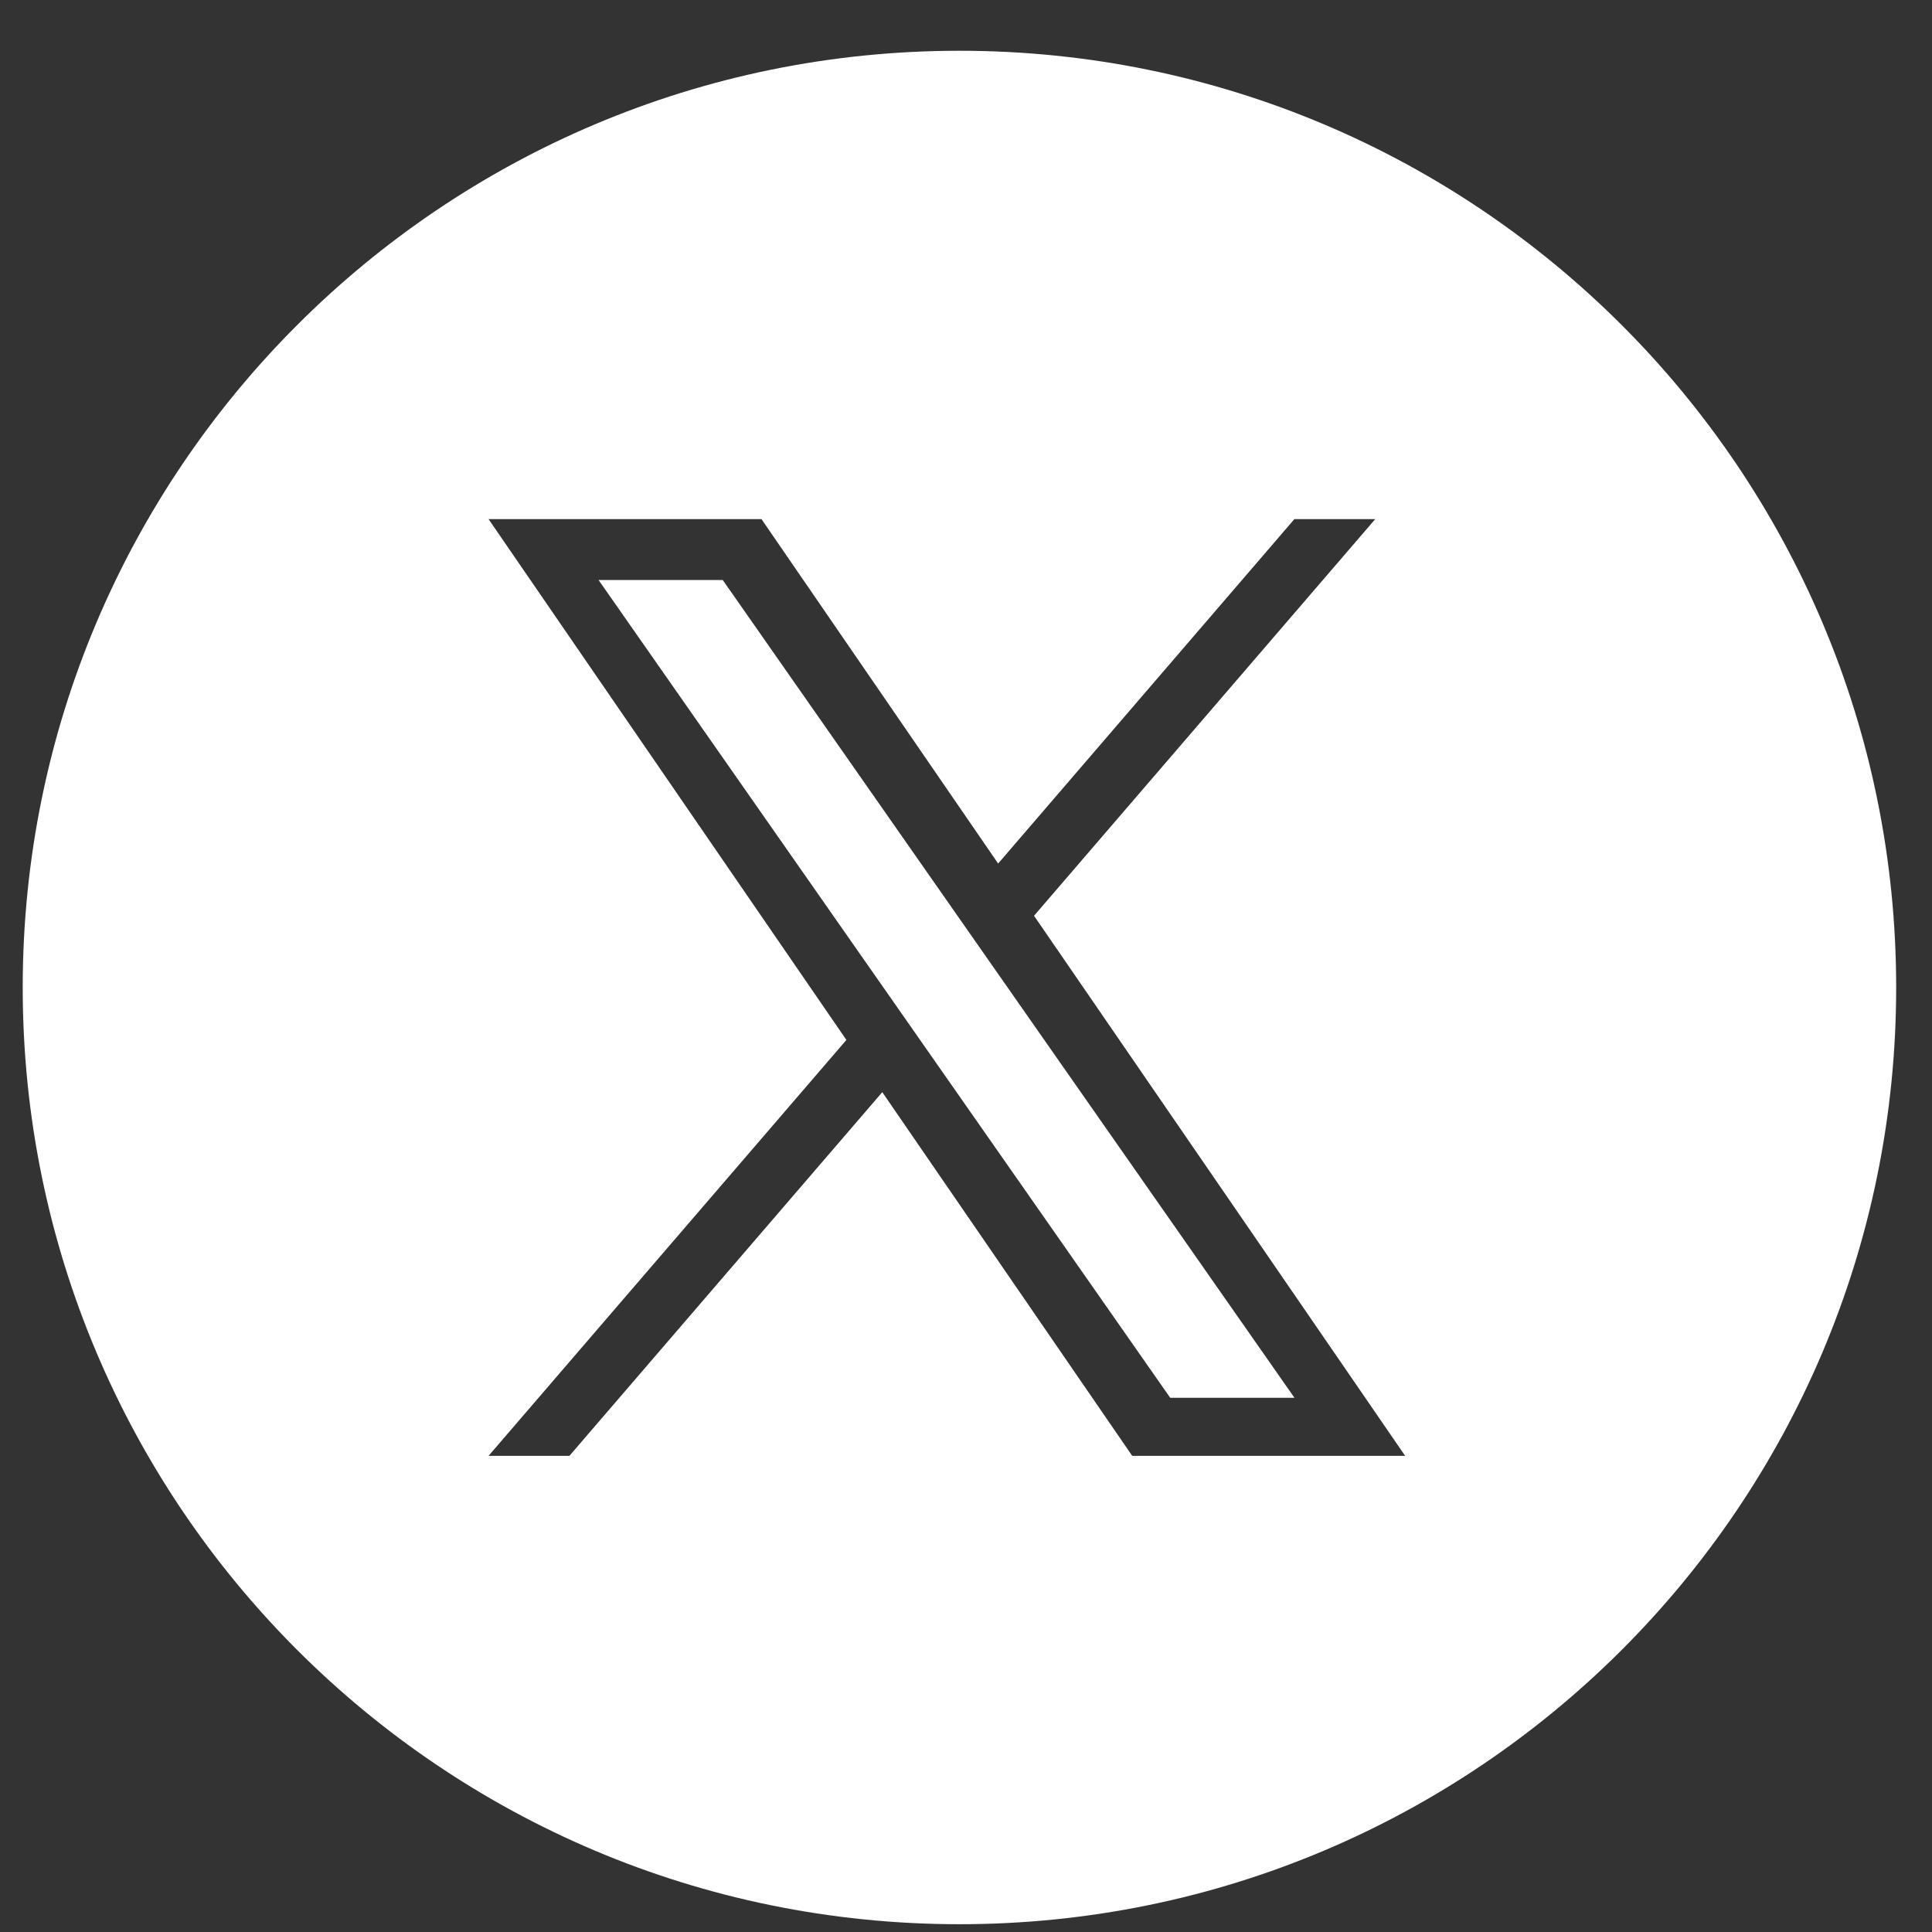
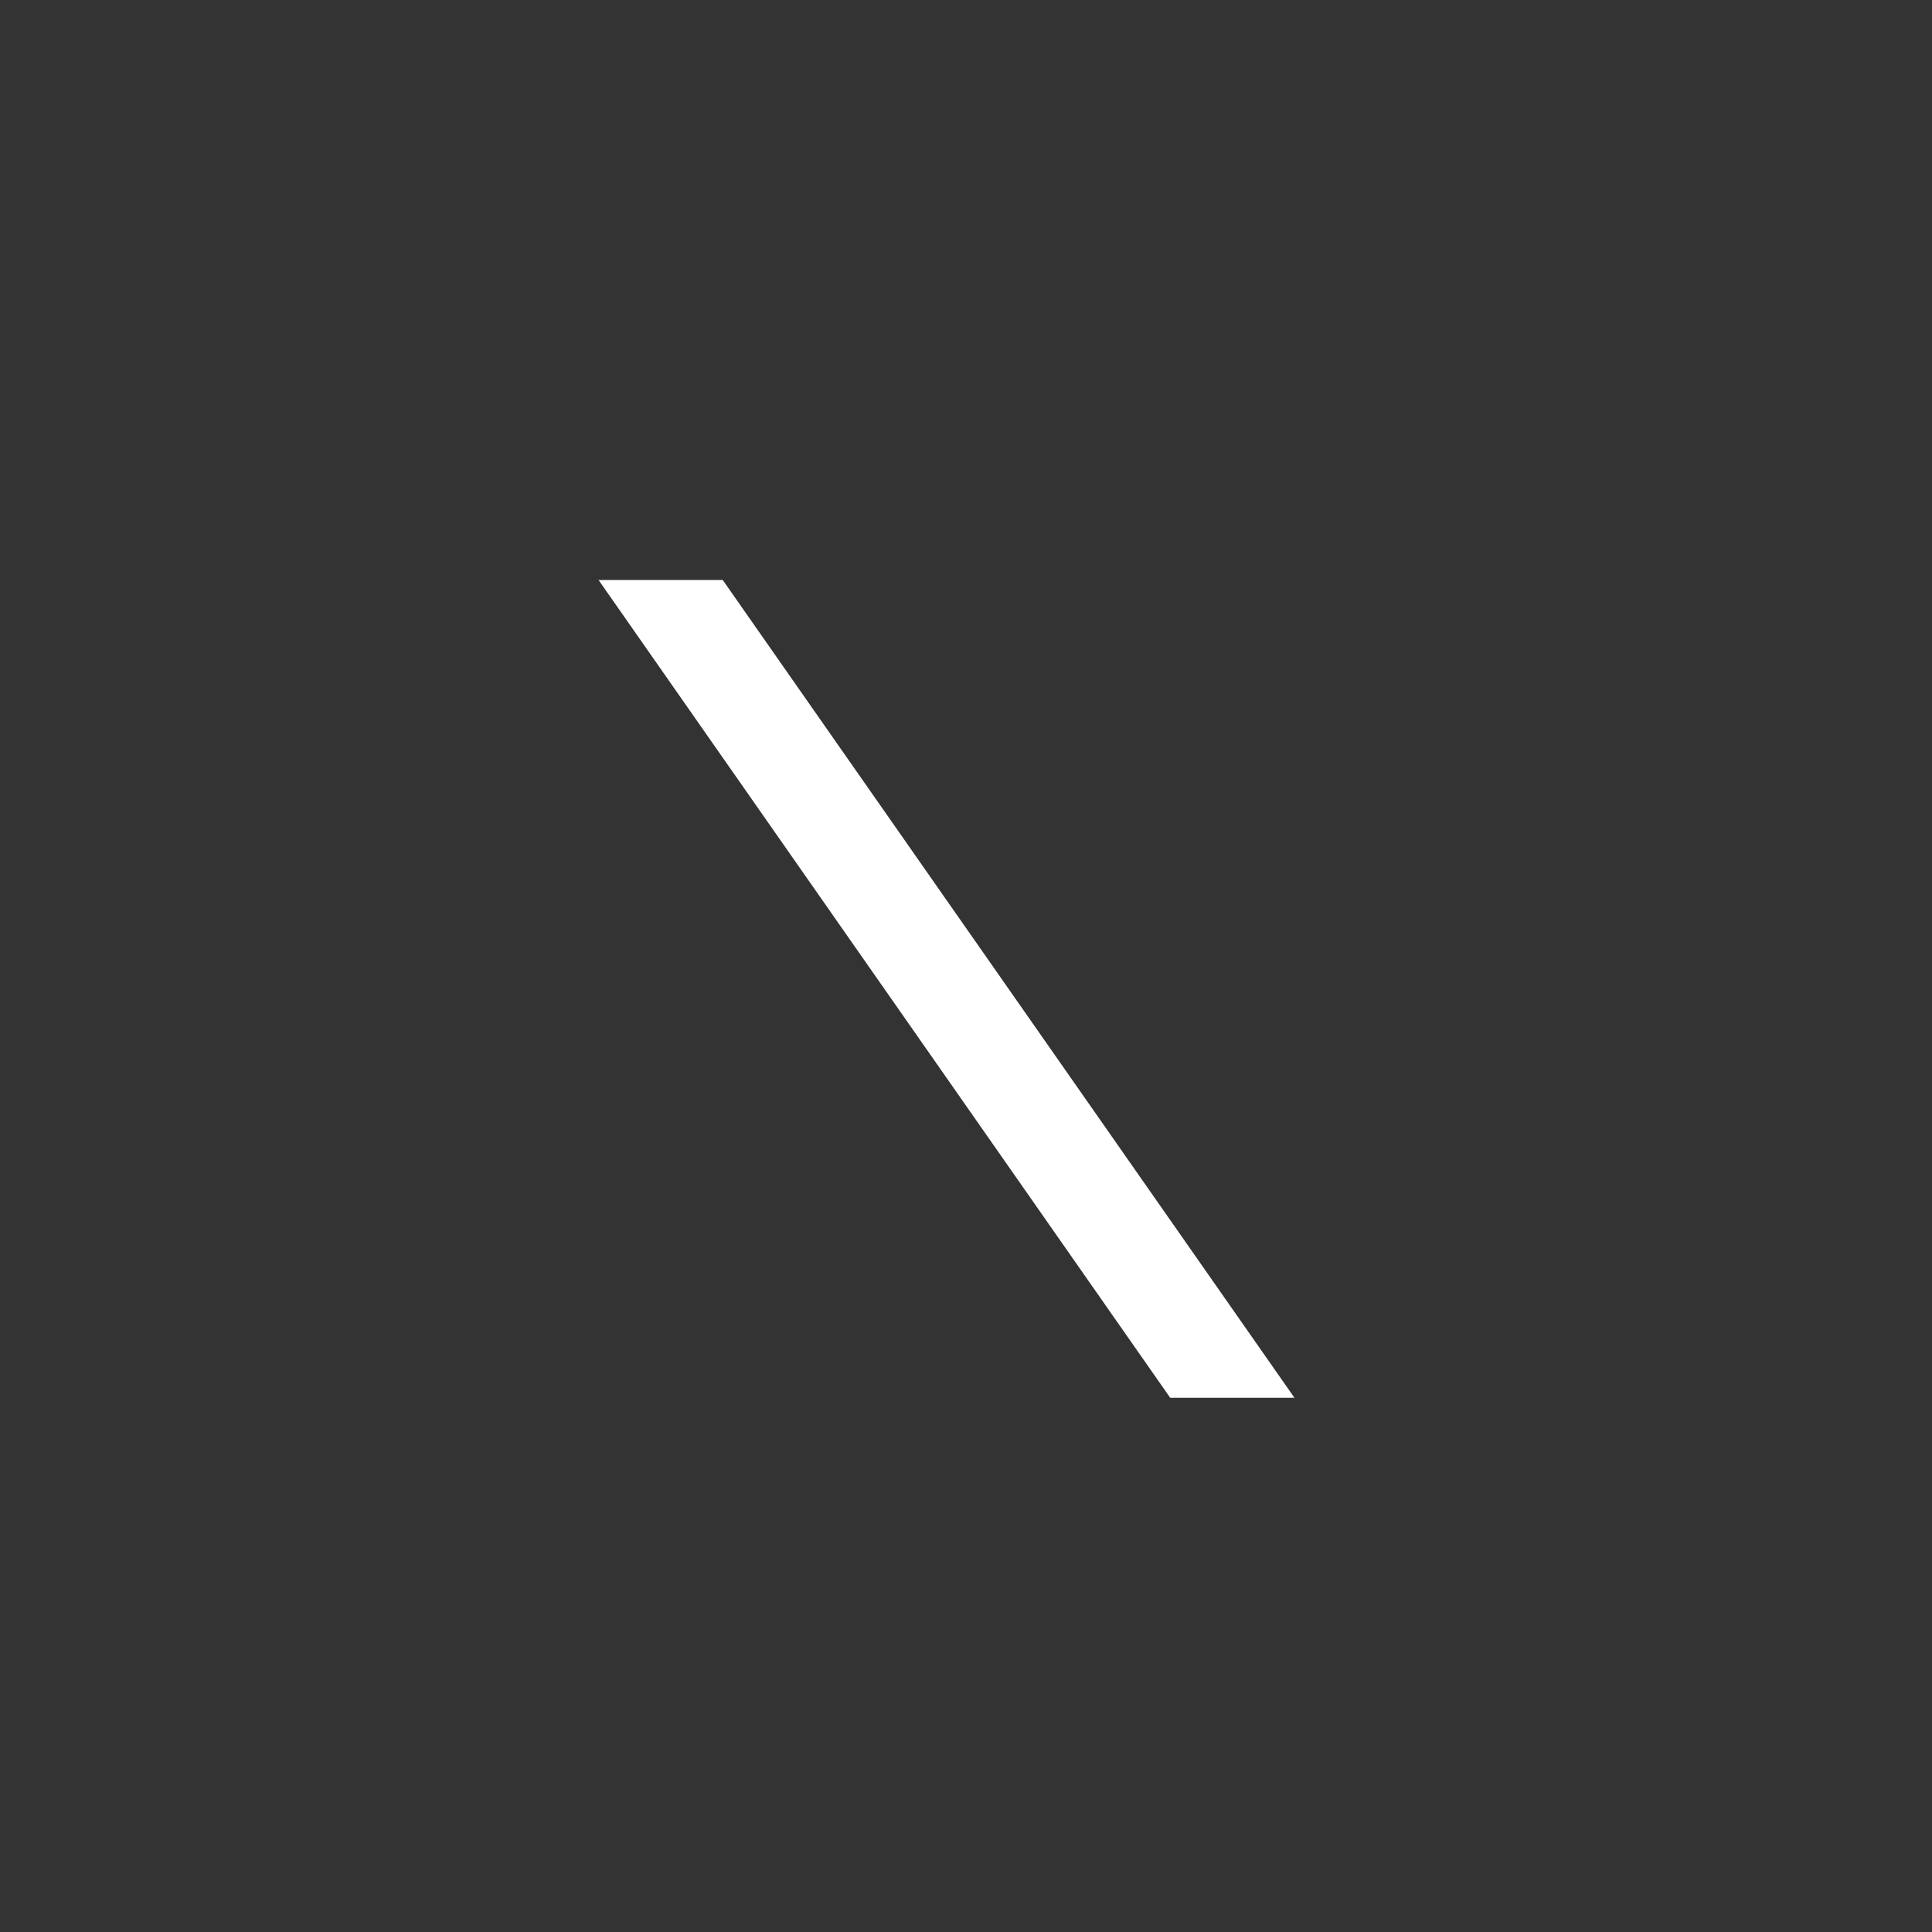
<svg xmlns="http://www.w3.org/2000/svg" width="33" height="33" fill="none">
  <rect width="100%" height="100%" fill="#333333" stroke="none" />
  <path d="M19.988 23.875h2.122L12.345 9.907h-2.121l9.764 13.968z" fill="#fff" />
-   <path fill-rule="evenodd" clip-rule="evenodd" d="M16.388 32.867c8.836 0 16-7.163 16-16 0-8.836-7.164-16-16-16-8.837 0-16 7.164-16 16 0 8.837 7.163 16 16 16zm7.102-24l-5.828 6.775 6.339 9.225h-4.662l-4.269-6.212-5.344 6.212H8.345l6.112-7.104-6.112-8.896h4.662l4.042 5.883 5.06-5.883h1.381z" fill="#fff" />
</svg>